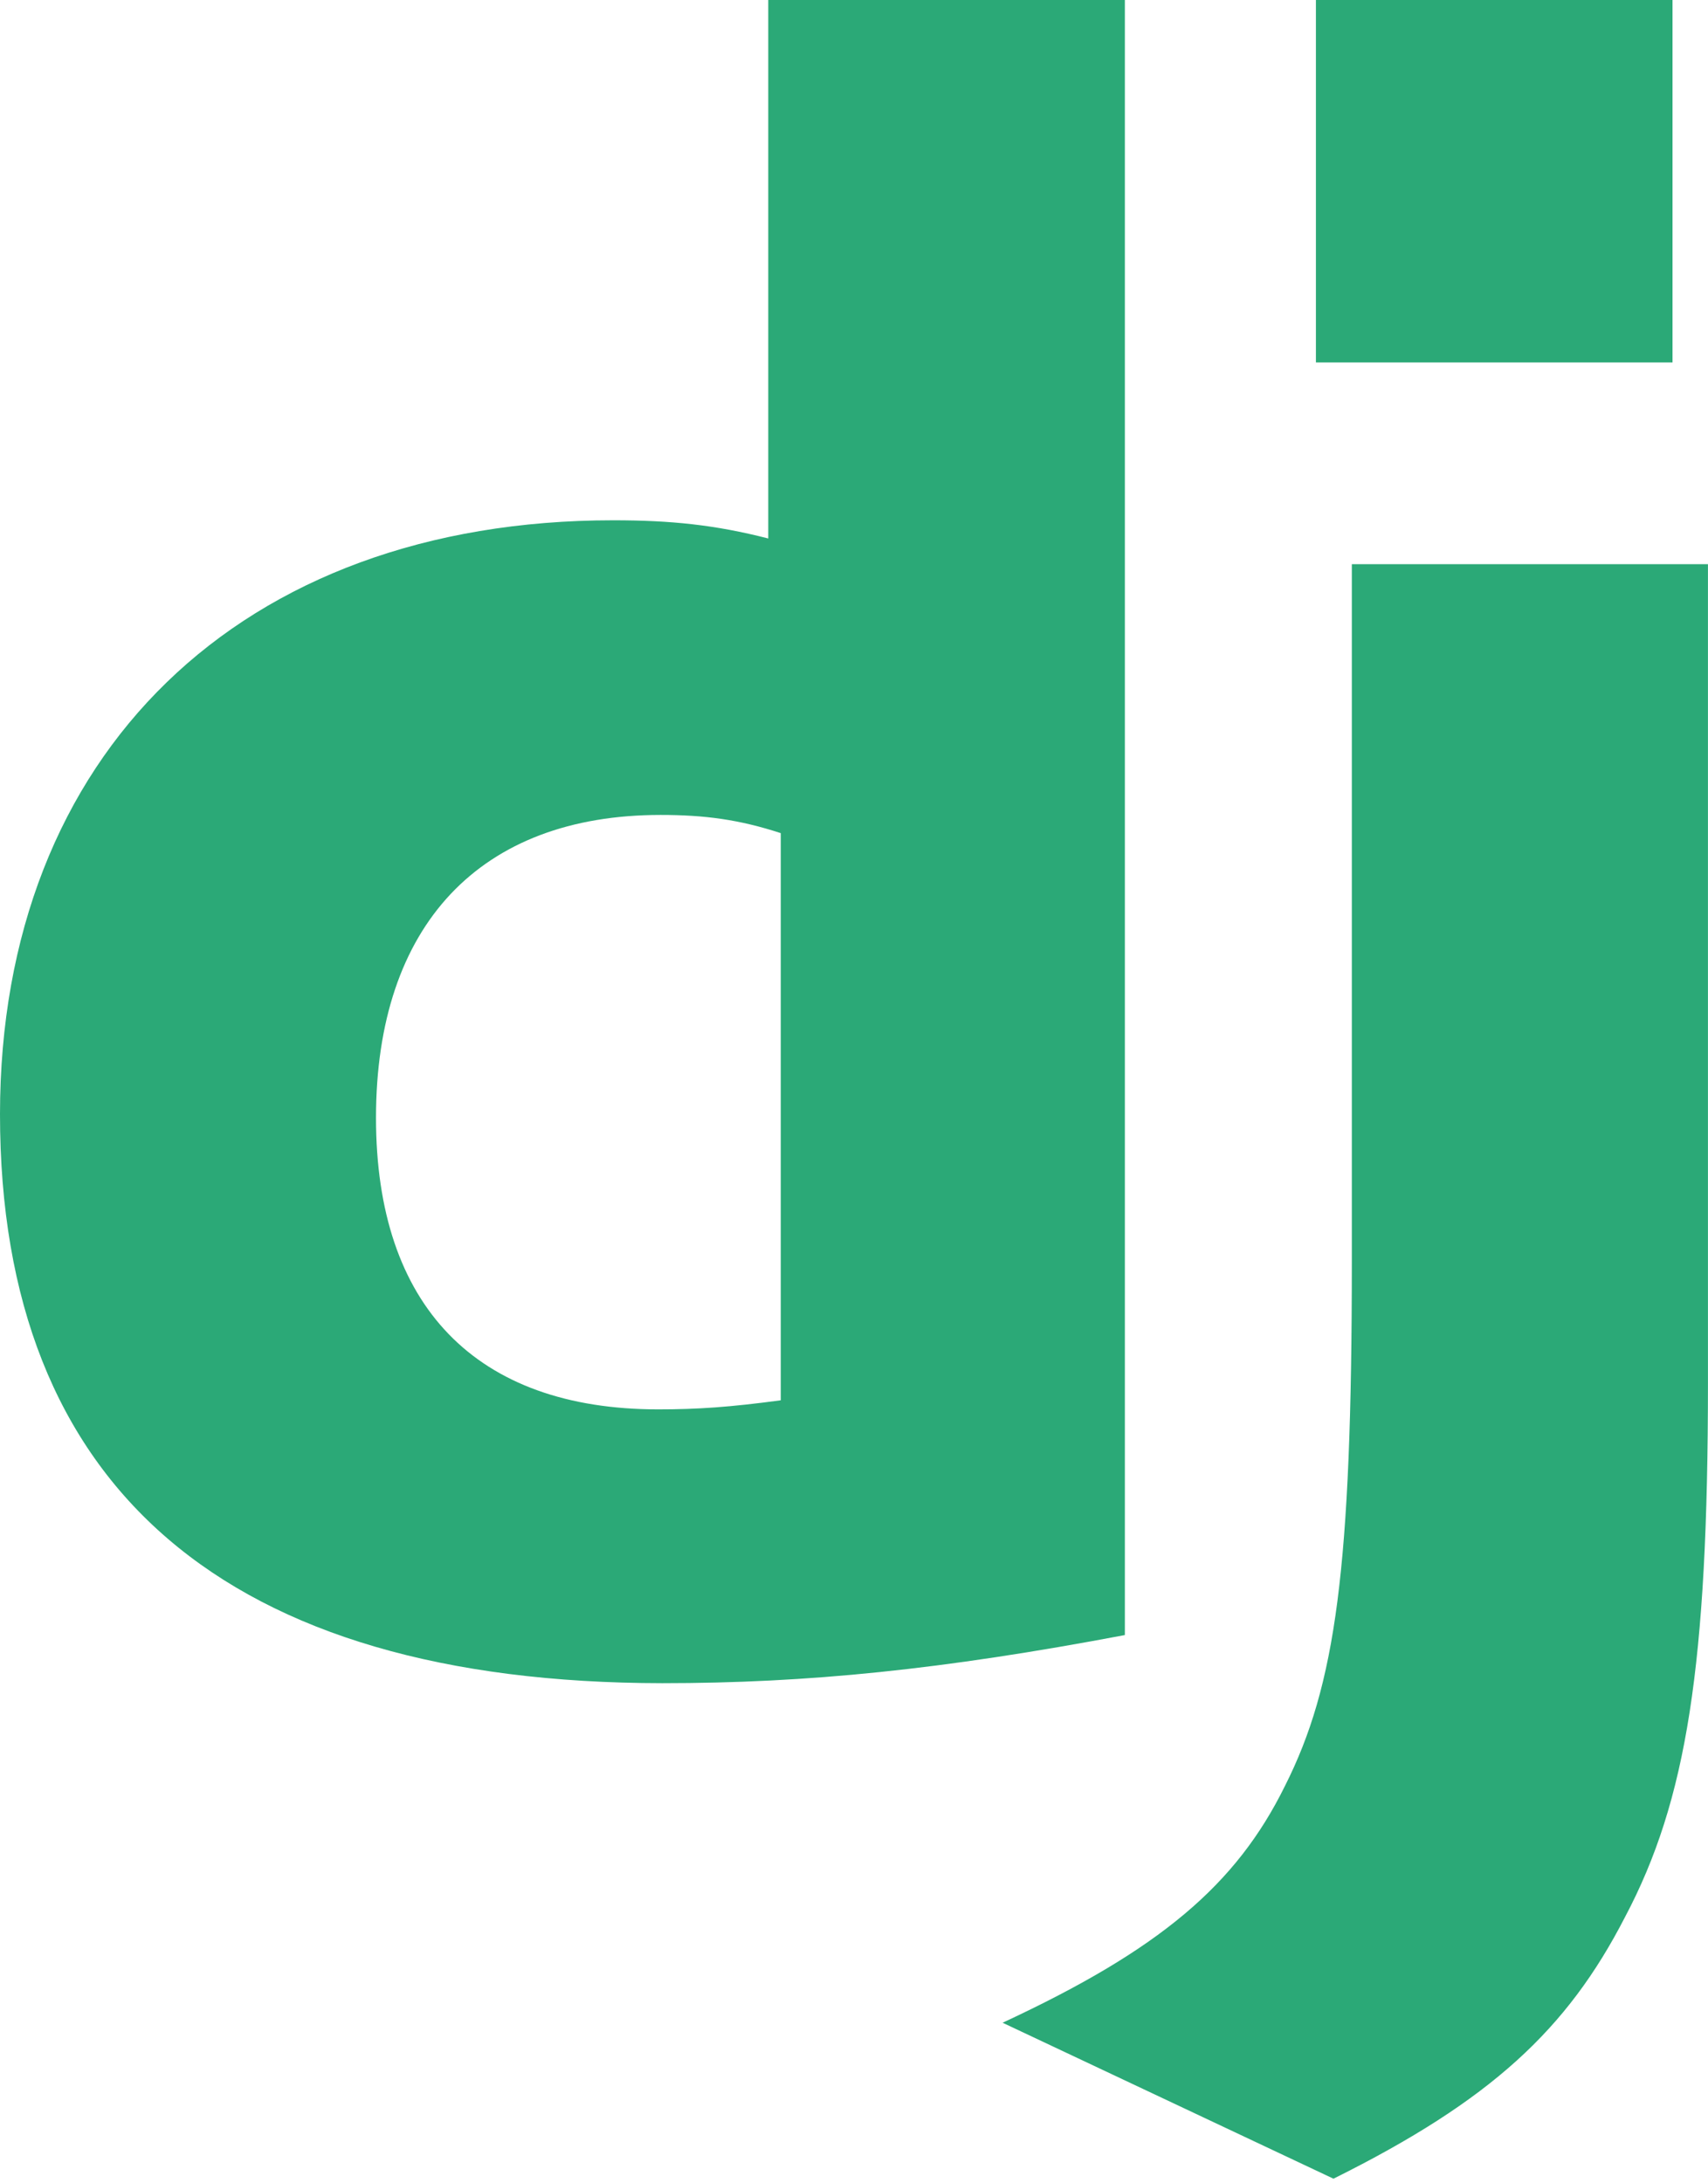
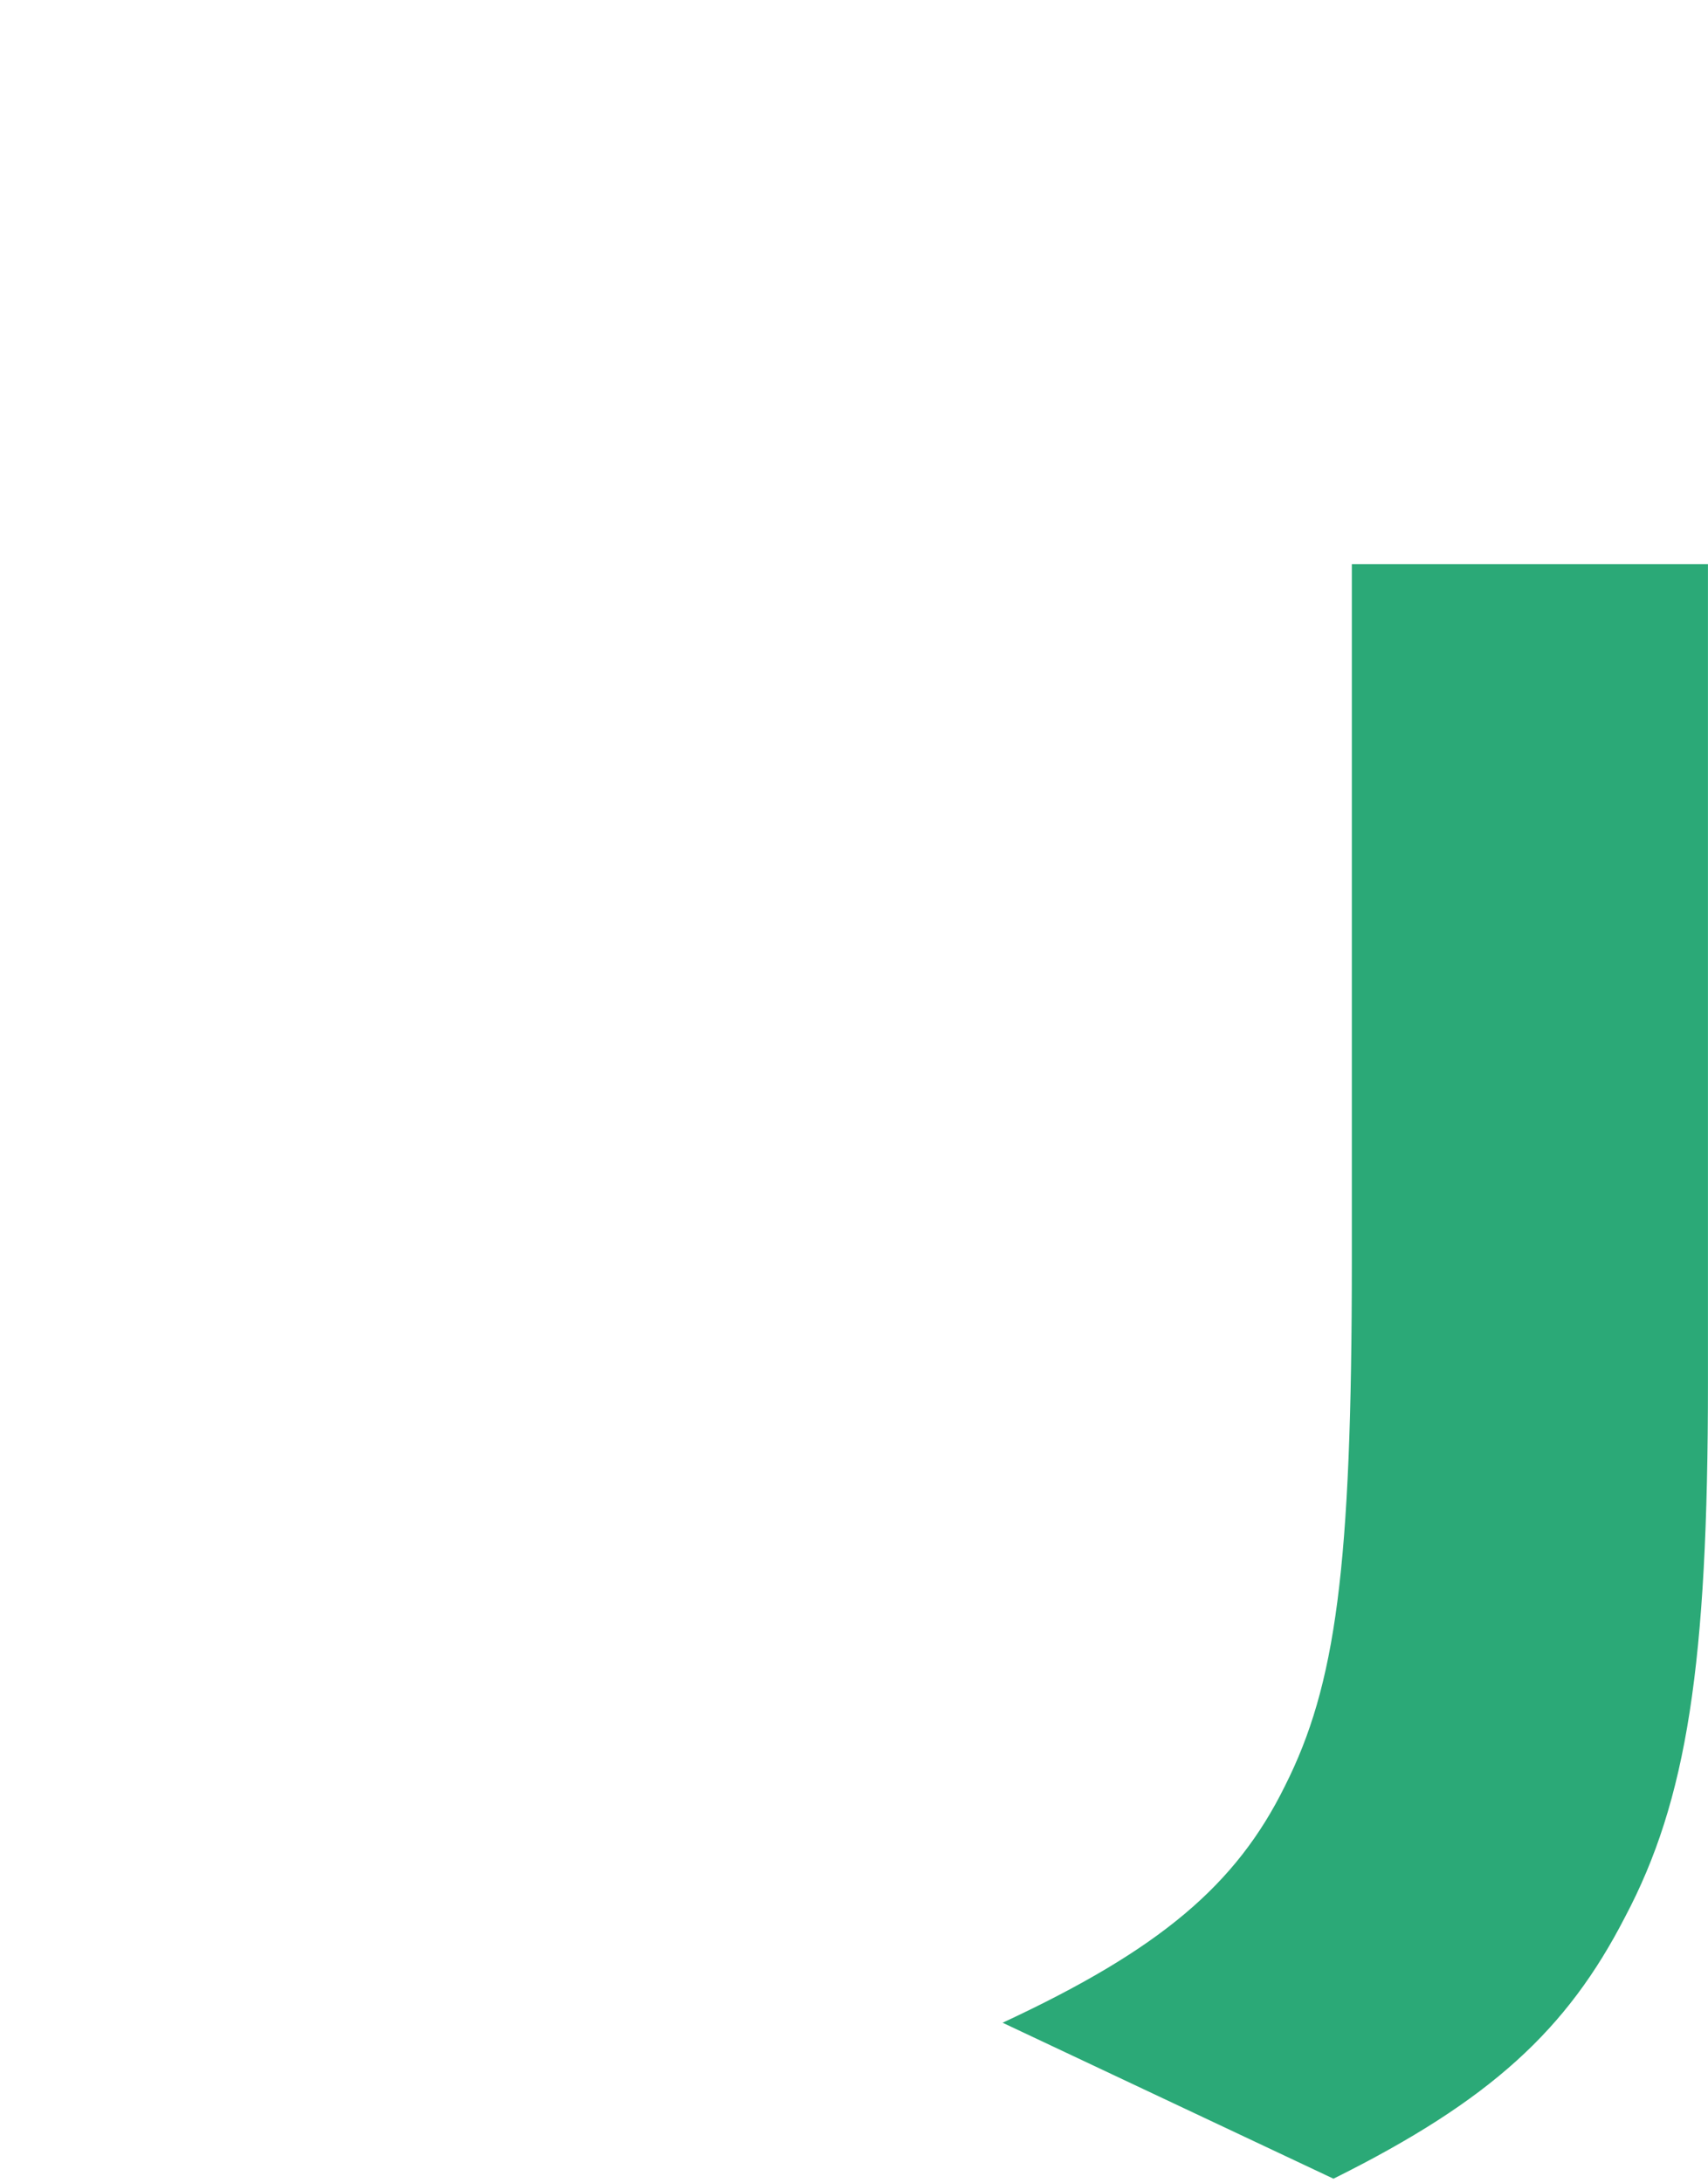
<svg xmlns="http://www.w3.org/2000/svg" width="36" height="46" viewBox="0 0 36 46" fill="none">
-   <path d="M16.193 0H23.709V34.449C19.859 35.177 17.025 35.463 13.958 35.463C4.779 35.454 0 31.353 0 23.476C0 15.887 5.069 10.962 12.923 10.962C14.142 10.962 15.071 11.058 16.193 11.345V0ZM16.456 17.553C15.576 17.266 14.851 17.17 13.922 17.17C10.12 17.17 7.925 19.489 7.925 23.552C7.925 27.509 10.024 29.694 13.874 29.694C14.705 29.694 15.383 29.647 16.456 29.503V17.553V17.553Z" fill="#2BA977" />
-   <path d="M35.999 11.887V29.135C35.999 35.075 35.554 37.931 34.249 40.394C33.03 42.761 31.424 44.254 28.106 45.903L21.132 42.617C24.45 41.075 26.055 39.712 27.081 37.633C28.154 35.507 28.493 33.044 28.493 26.567V11.887H35.999V11.887ZM27.736 0H35.252V7.637H27.736V0Z" fill="#2BA977" />
+   <path d="M35.999 11.887V29.135C35.999 35.075 35.554 37.931 34.249 40.394C33.03 42.761 31.424 44.254 28.106 45.903L21.132 42.617C24.45 41.075 26.055 39.712 27.081 37.633C28.154 35.507 28.493 33.044 28.493 26.567V11.887H35.999V11.887ZM27.736 0V7.637H27.736V0Z" fill="#2BA977" />
</svg>